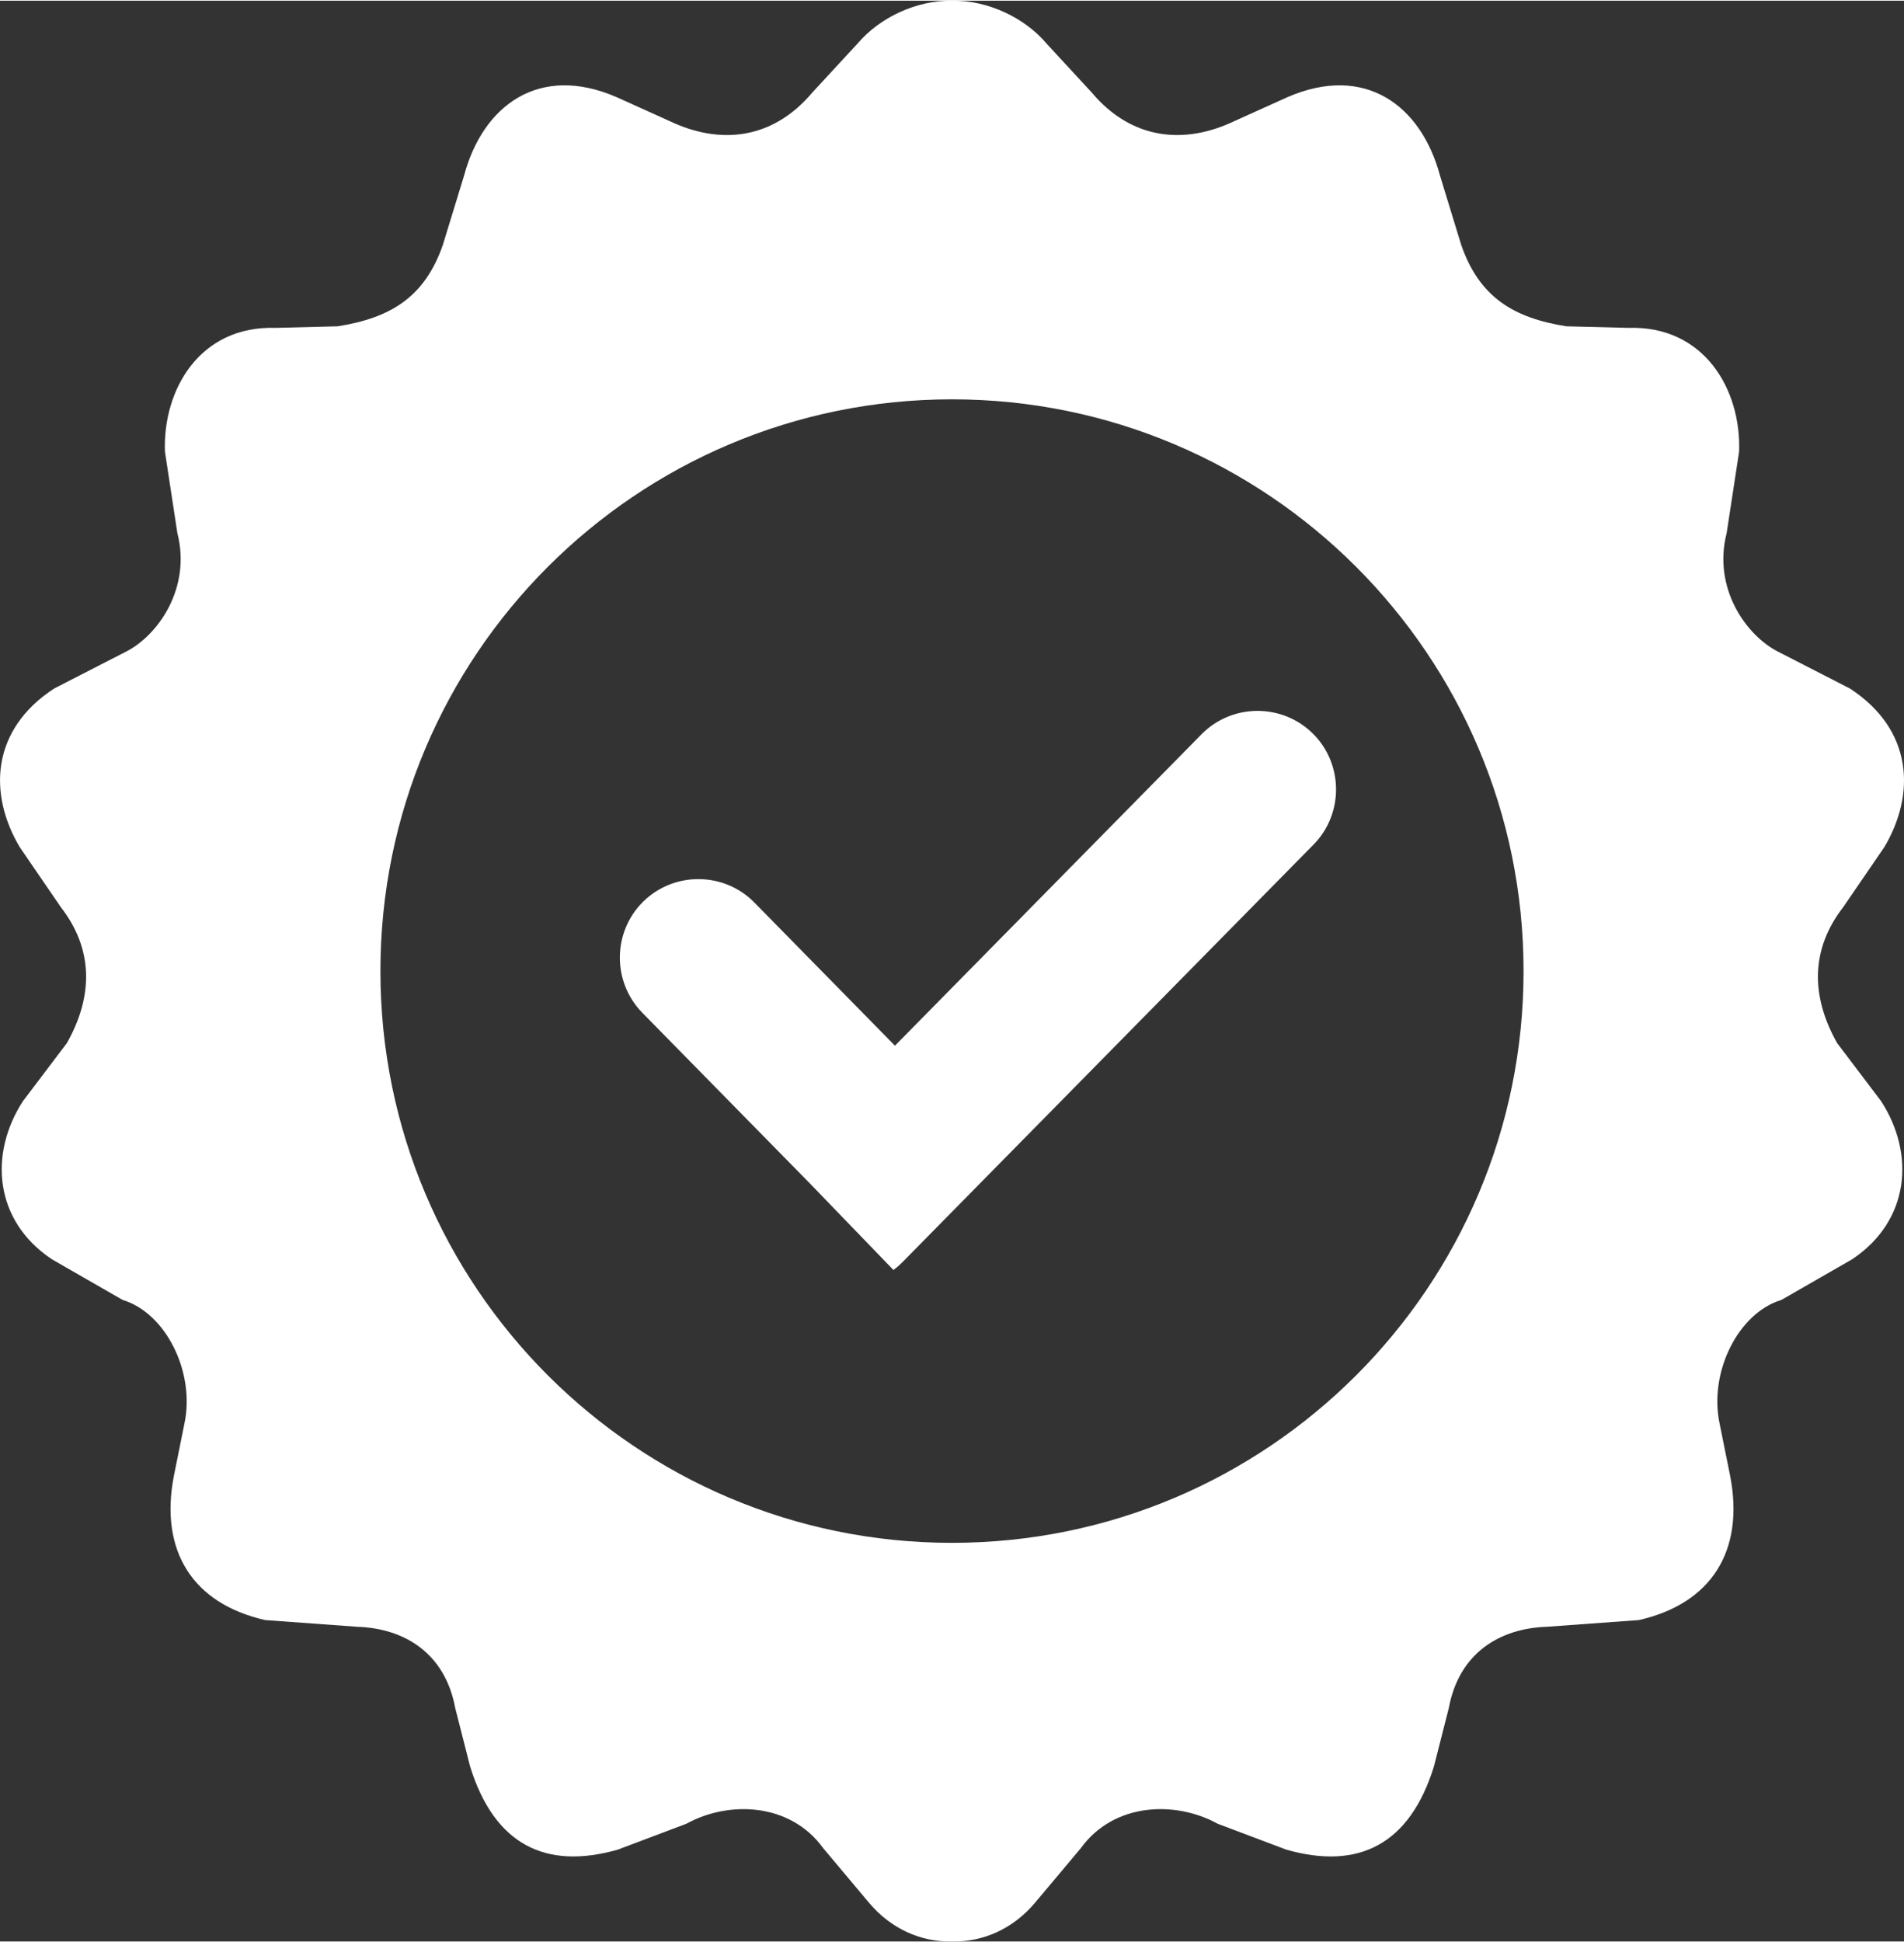
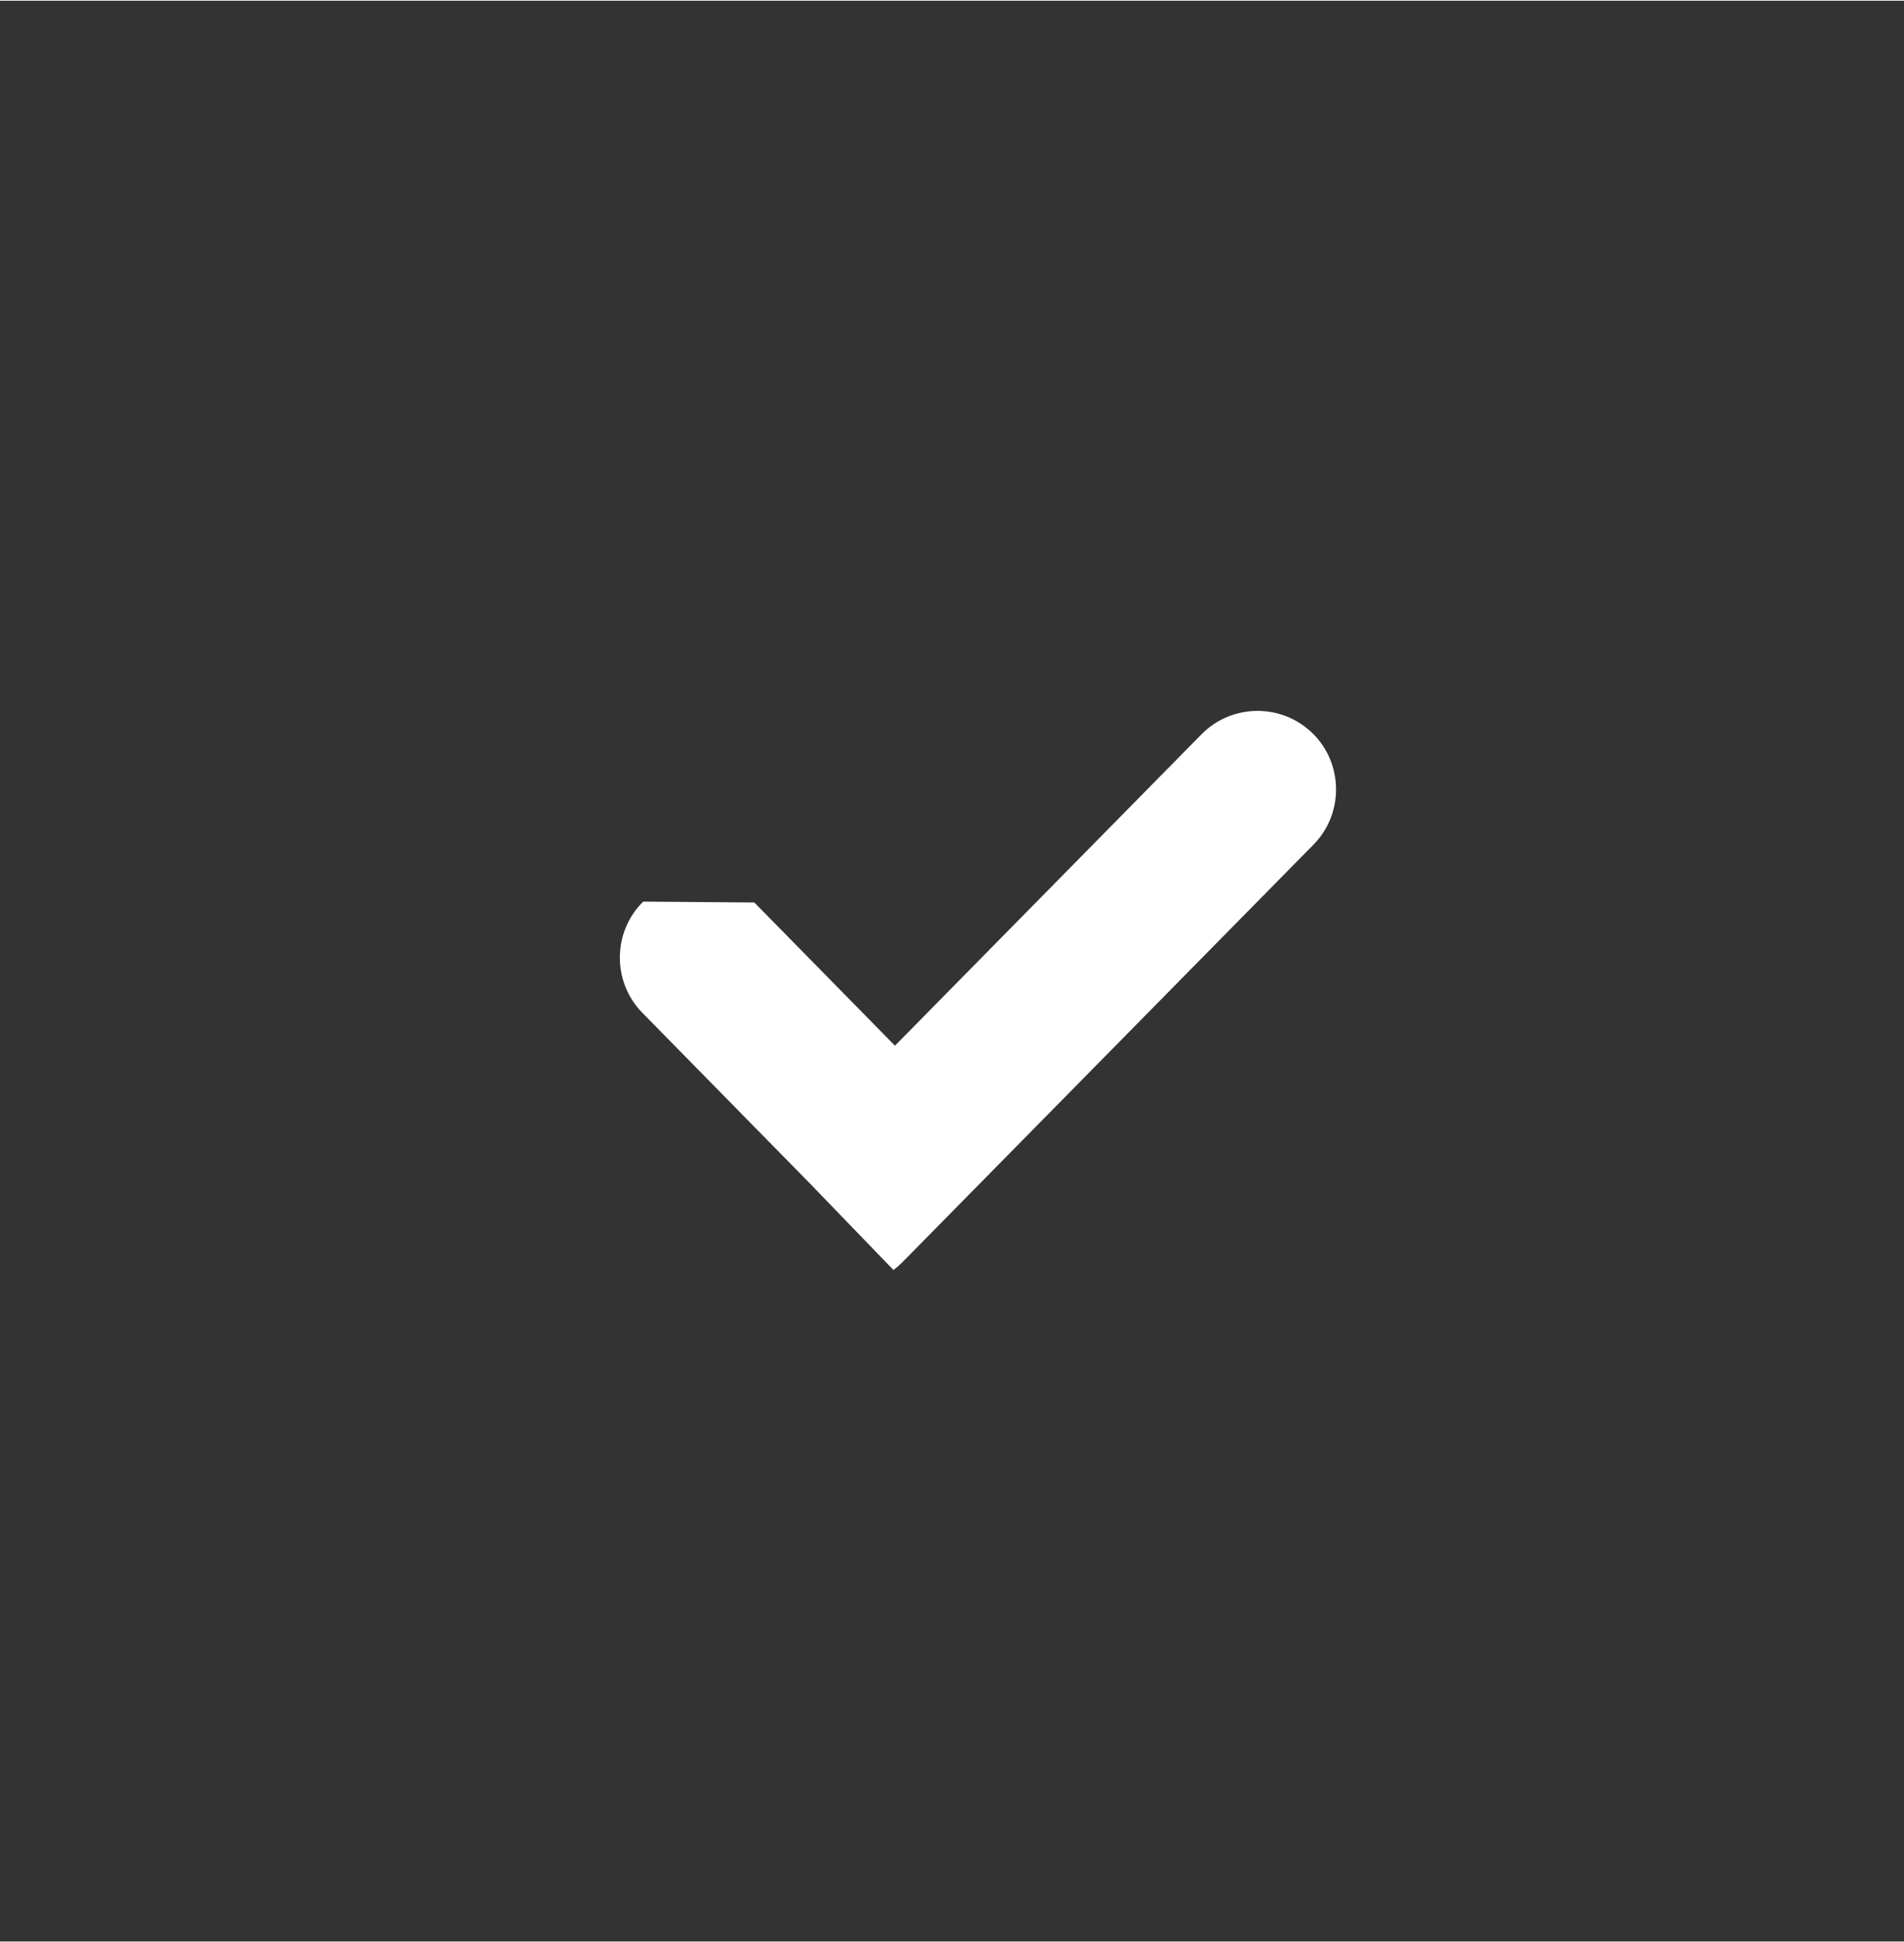
<svg xmlns="http://www.w3.org/2000/svg" xml:space="preserve" width="406px" height="414px" style="shape-rendering:geometricPrecision; text-rendering:geometricPrecision; image-rendering:optimizeQuality; fill-rule:evenodd; clip-rule:evenodd" viewBox="0 0 100.579 102.486">
  <rect x="0" y="0" width="100.579" height="102.486" fill="#333333" stroke="none" />
  <defs>
    <style type="text/css">
   
    .fil0 {fill:#fff}
   
  </style>
  </defs>
  <g id="Layer_x0020_1">
    <g id="_71877936">
-       <path id="_71946568" class="fil0" d="M55.258 2.236l2.404 2.602c2.135,2.539 4.932,2.763 7.54,1.522l2.792 -1.26c4.106,-1.792 7.079,0.432 8.07,4.122l1.125 3.674c0.956,2.756 2.761,3.857 5.558,4.298l3.256 0.082c4.032,-0.135 5.987,3.274 5.865,6.542l-0.658 4.301c-0.741,2.891 1.02,5.405 2.734,6.265l3.777 1.937c3.344,2.177 3.478,5.583 1.819,8.374l-2.178 3.179c-1.71,2.201 -1.72,4.685 -0.315,7.17l2.321 3.066c1.793,2.759 1.544,6.298 -1.525,8.349l-3.743 2.15c-2.287,0.692 -3.838,3.823 -3.261,6.533l0.559 2.77c0.752,3.904 -0.951,6.721 -4.825,7.601l-4.86 0.354c-2.436,0.079 -4.635,1.339 -5.182,4.301l-0.784 3.077c-1.276,4.11 -3.969,5.481 -7.794,4.393l-3.634 -1.371c-2.219,-1.224 -5.477,-1.124 -7.224,1.291l-2.434 2.899c-1.153,1.358 -2.722,2.063 -4.371,2.027 -1.649,0.037 -3.218,-0.669 -4.371,-2.027l-2.434 -2.899c-1.747,-2.415 -5.004,-2.515 -7.224,-1.291l-3.634 1.371c-3.825,1.087 -6.518,-0.283 -7.794,-4.393l-0.784 -3.077c-0.547,-2.962 -2.747,-4.222 -5.182,-4.301l-4.86 -0.354c-3.874,-0.88 -5.577,-3.697 -4.825,-7.601l0.559 -2.77c0.577,-2.71 -0.974,-5.841 -3.261,-6.533l-3.743 -2.15c-3.069,-2.051 -3.318,-5.589 -1.525,-8.349l2.321 -3.066c1.406,-2.485 1.395,-4.969 -0.315,-7.17l-2.177 -3.179c-1.66,-2.792 -1.525,-6.197 1.819,-8.374l3.776 -1.937c1.714,-0.859 3.475,-3.373 2.734,-6.265l-0.657 -4.301c-0.122,-3.267 1.833,-6.677 5.865,-6.542l3.256 -0.082c2.797,-0.44 4.603,-1.542 5.559,-4.298l1.125 -3.674c0.991,-3.69 3.964,-5.914 8.07,-4.122l2.792 1.26c2.608,1.241 5.404,1.017 7.54,-1.522l2.404 -2.602c1.133,-1.321 3.046,-2.263 4.968,-2.236 1.922,-0.027 3.836,0.915 4.969,2.236zm-4.969 18.814c16.672,0 30.193,13.521 30.193,30.193 0,16.672 -13.521,30.192 -30.193,30.192 -16.672,0 -30.193,-13.521 -30.193,-30.192 0,-16.672 13.521,-30.193 30.193,-30.193z" />
-       <path id="_72026112" class="fil0" d="M33.977 47.574l0 0c-1.627,1.602 -1.645,4.242 -0.045,5.871l8.849 9.009 4.416 4.573c0.167,-0.125 0.326,-0.263 0.476,-0.415l21.715 -22.05c1.602,-1.627 1.582,-4.269 -0.045,-5.871l0 0c-1.627,-1.602 -4.269,-1.582 -5.871,0.045l-16.196 16.446 -7.429 -7.562c-1.6,-1.629 -4.244,-1.647 -5.871,-0.045z" />
+       <path id="_72026112" class="fil0" d="M33.977 47.574l0 0c-1.627,1.602 -1.645,4.242 -0.045,5.871l8.849 9.009 4.416 4.573c0.167,-0.125 0.326,-0.263 0.476,-0.415l21.715 -22.05c1.602,-1.627 1.582,-4.269 -0.045,-5.871l0 0c-1.627,-1.602 -4.269,-1.582 -5.871,0.045l-16.196 16.446 -7.429 -7.562z" />
    </g>
  </g>
</svg>